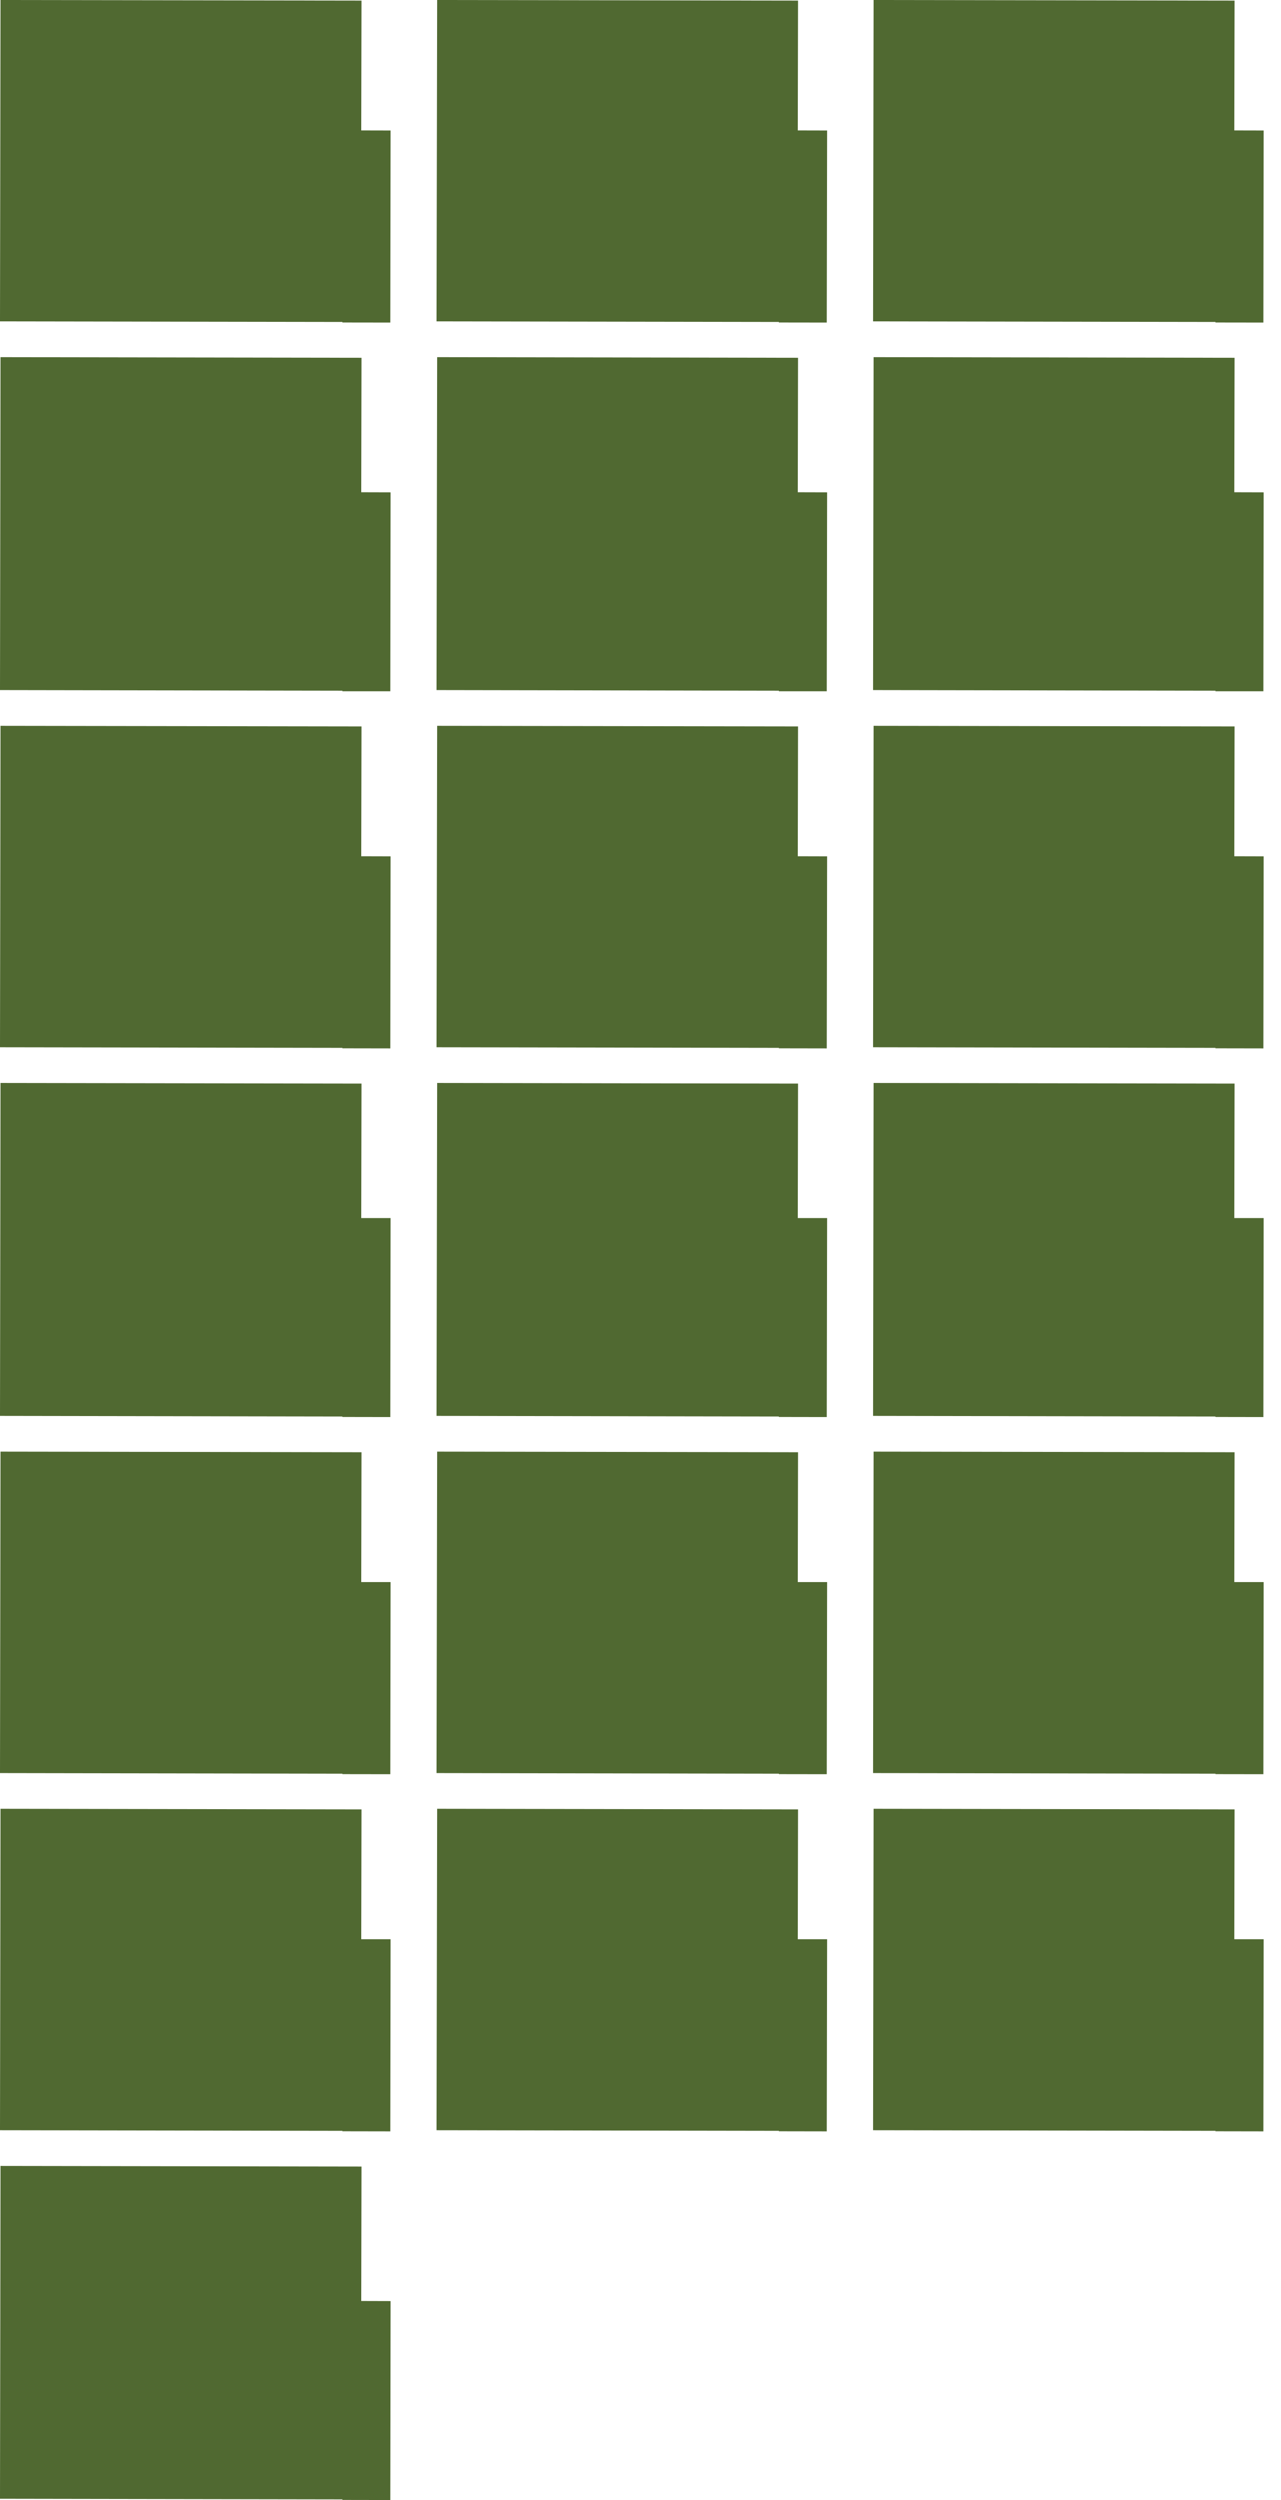
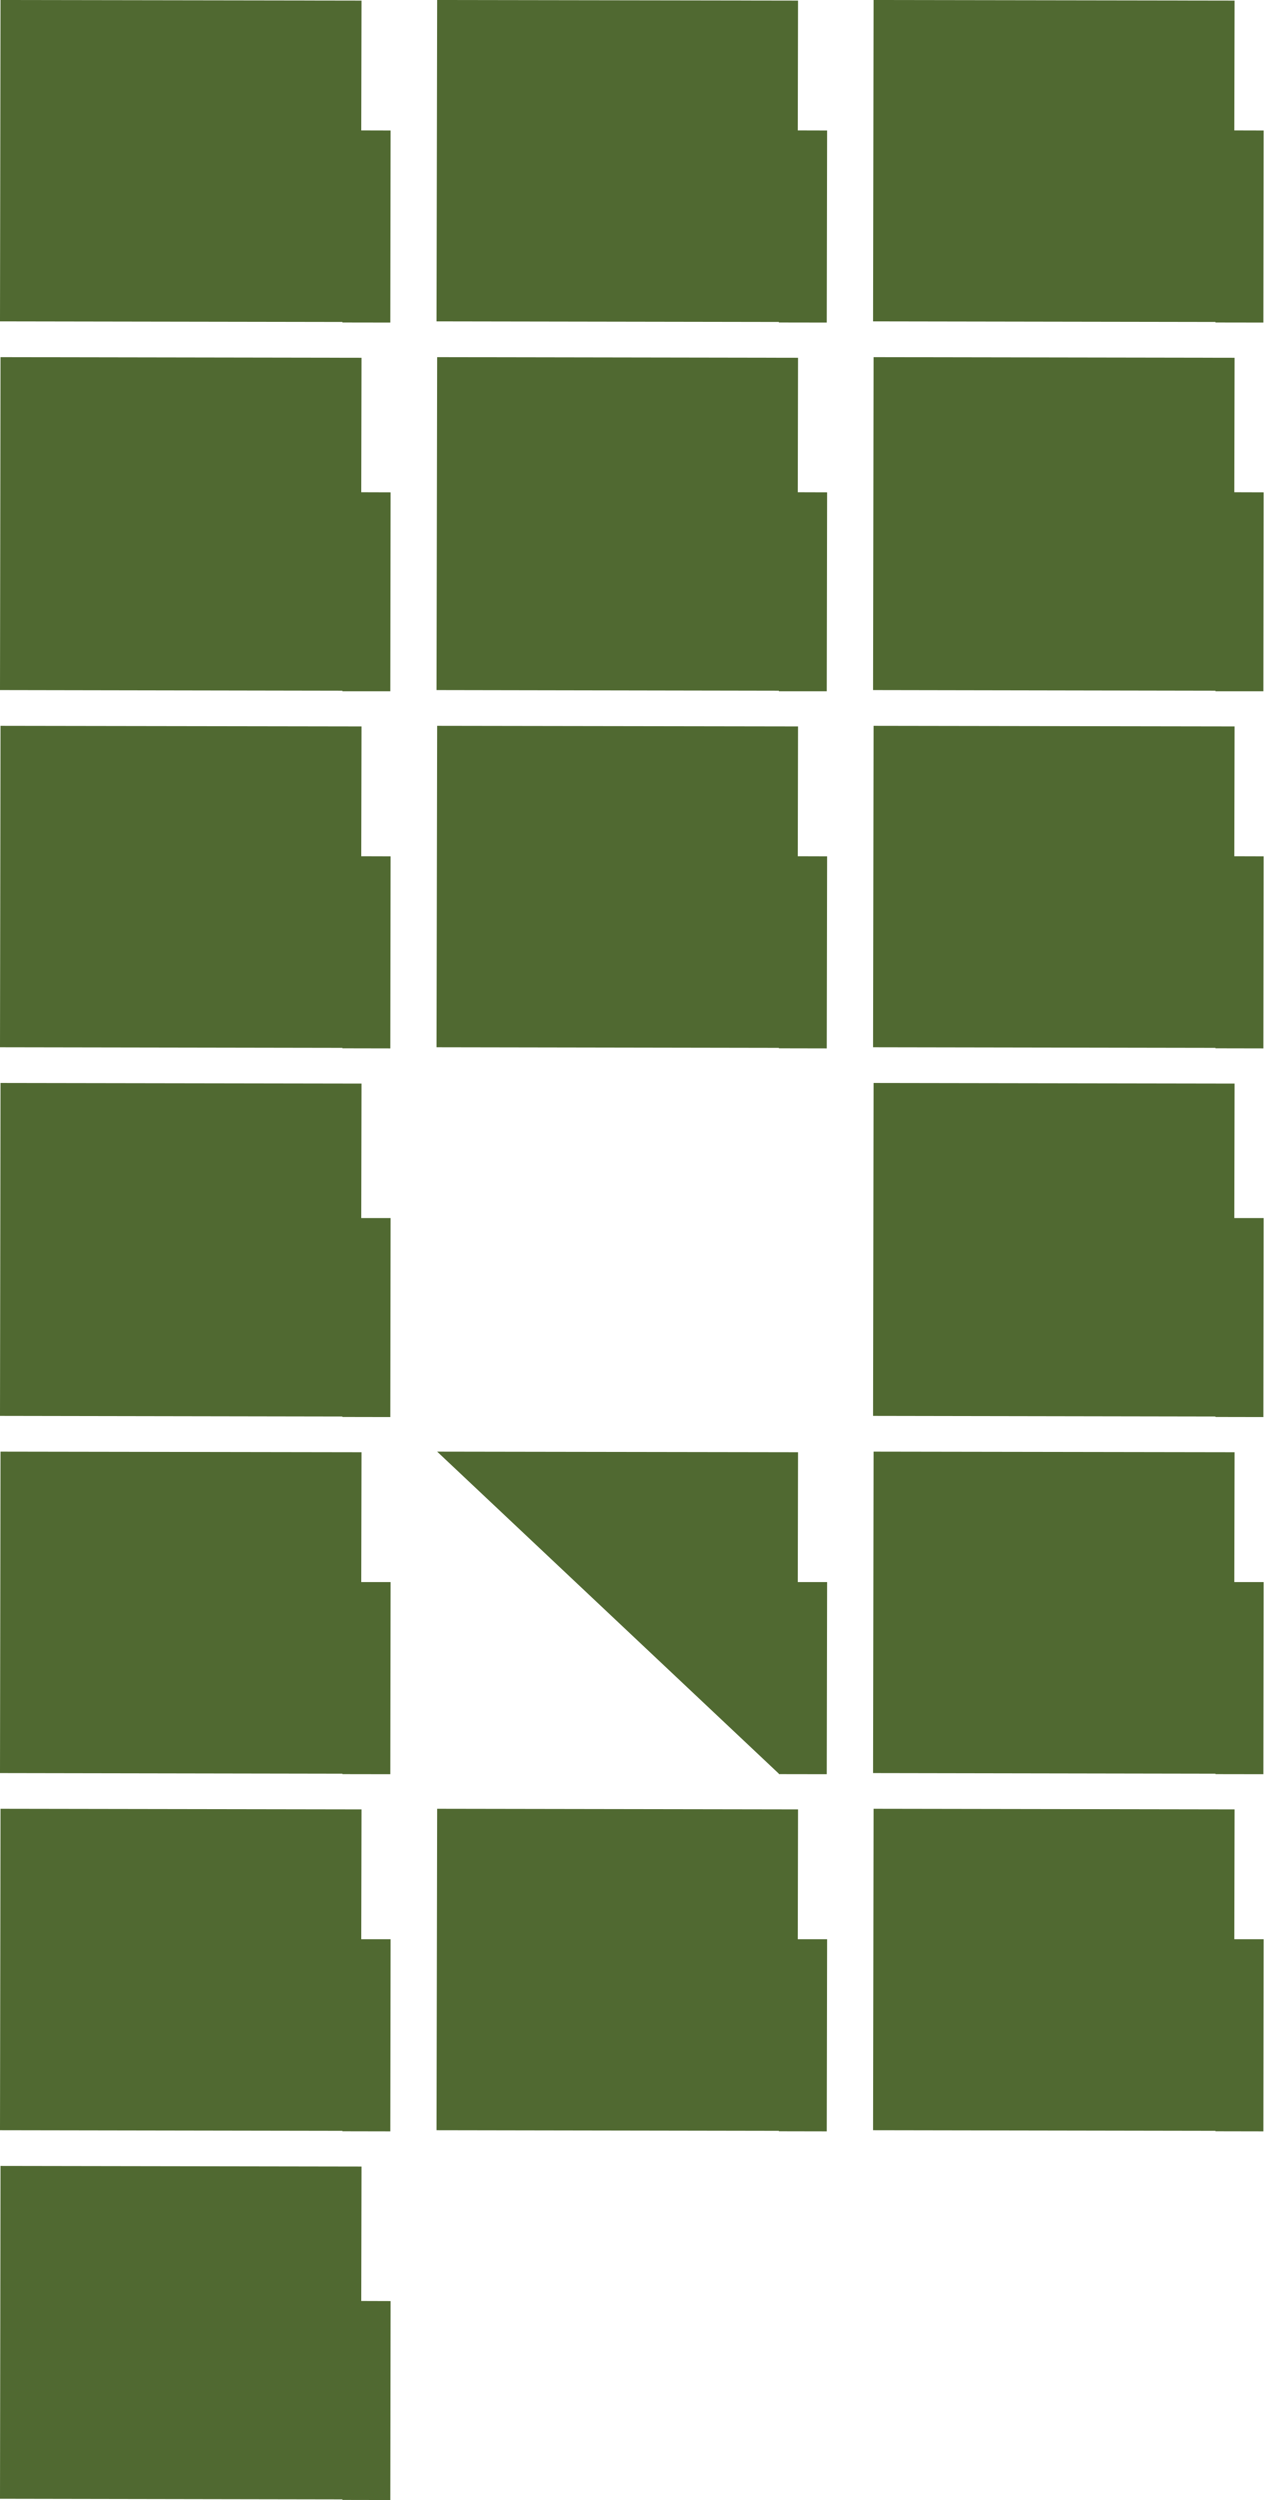
<svg xmlns="http://www.w3.org/2000/svg" width="82" height="160" viewBox="0 0 82 160" fill="none">
  <path d="M25.002 8.351L24.985 20.645L21.918 20.64V20.606L0 20.567L0.034 0L23.141 0.039L23.124 8.346L25.002 8.351Z" fill="#506931" />
  <path d="M25.002 77.955L24.985 90.691L21.918 90.685V90.656L0 90.616L0.034 69.309L23.141 69.349L23.124 77.955H25.002Z" fill="#506931" />
  <path d="M25.002 31.509L24.985 44.24H21.918V44.205L0 44.164L0.034 22.857L23.141 22.898L23.124 31.503L25.002 31.509Z" fill="#506931" />
  <path d="M25.002 54.805L24.985 67.097L21.918 67.091V67.063L0 67.024L0.034 46.452L23.141 46.491L23.124 54.799L25.002 54.805Z" fill="#506931" />
  <path d="M25.002 101.251L24.985 113.548L21.918 113.543V113.515L0 113.475L0.034 92.903L23.141 92.942L23.124 101.251H25.002Z" fill="#506931" />
  <path d="M25.002 124.108L24.985 136.406L21.918 136.4V136.372L0 136.333L0.034 115.76L23.141 115.8L23.124 124.108H25.002Z" fill="#506931" />
  <path d="M52.946 8.351L52.923 20.645L49.856 20.64V20.606L27.943 20.567L27.983 0L51.085 0.039L51.068 8.346L52.946 8.351Z" fill="#506931" />
  <path d="M80.889 8.351L80.872 20.645L77.805 20.64V20.606L55.887 20.567L55.921 0L79.028 0.039L79.011 8.346L80.889 8.351Z" fill="#506931" />
-   <path d="M52.946 77.955L52.923 90.691L49.856 90.685V90.656L27.943 90.616L27.983 69.309L51.085 69.349L51.068 77.955H52.946Z" fill="#506931" />
  <path d="M80.889 77.955L80.872 90.691L77.805 90.685V90.656L55.887 90.616L55.921 69.309L79.028 69.349L79.011 77.955H80.889Z" fill="#506931" />
  <path d="M52.946 31.509L52.923 44.24H49.856V44.205L27.943 44.164L27.983 22.857L51.085 22.898L51.068 31.503L52.946 31.509Z" fill="#506931" />
  <path d="M80.889 31.509L80.872 44.24H77.805V44.205L55.887 44.164L55.921 22.857L79.028 22.898L79.011 31.503L80.889 31.509Z" fill="#506931" />
  <path d="M52.946 54.805L52.923 67.097L49.856 67.091V67.063L27.943 67.024L27.983 46.452L51.085 46.491L51.068 54.799L52.946 54.805Z" fill="#506931" />
  <path d="M80.889 54.805L80.872 67.097L77.805 67.091V67.063L55.887 67.024L55.921 46.452L79.028 46.491L79.011 54.799L80.889 54.805Z" fill="#506931" />
-   <path d="M52.946 101.251L52.923 113.548L49.856 113.543V113.515L27.943 113.475L27.983 92.903L51.085 92.942L51.068 101.251H52.946Z" fill="#506931" />
+   <path d="M52.946 101.251L52.923 113.548L49.856 113.543V113.515L27.983 92.903L51.085 92.942L51.068 101.251H52.946Z" fill="#506931" />
  <path d="M52.946 124.108L52.923 136.406L49.856 136.4V136.372L27.943 136.333L27.983 115.76L51.085 115.8L51.068 124.108H52.946Z" fill="#506931" />
  <path d="M80.889 101.251L80.872 113.548L77.805 113.543V113.515L55.887 113.475L55.921 92.903L79.028 92.942L79.011 101.251H80.889Z" fill="#506931" />
  <path d="M80.889 124.108L80.872 136.406L77.805 136.4V136.372L55.887 136.333L55.921 115.76L79.028 115.8L79.011 124.108H80.889Z" fill="#506931" />
  <path d="M25.002 147.267L24.985 160L21.918 159.994V159.959L0 159.919L0.034 138.618L23.141 138.658L23.124 147.261L25.002 147.267Z" fill="#506931" />
</svg>